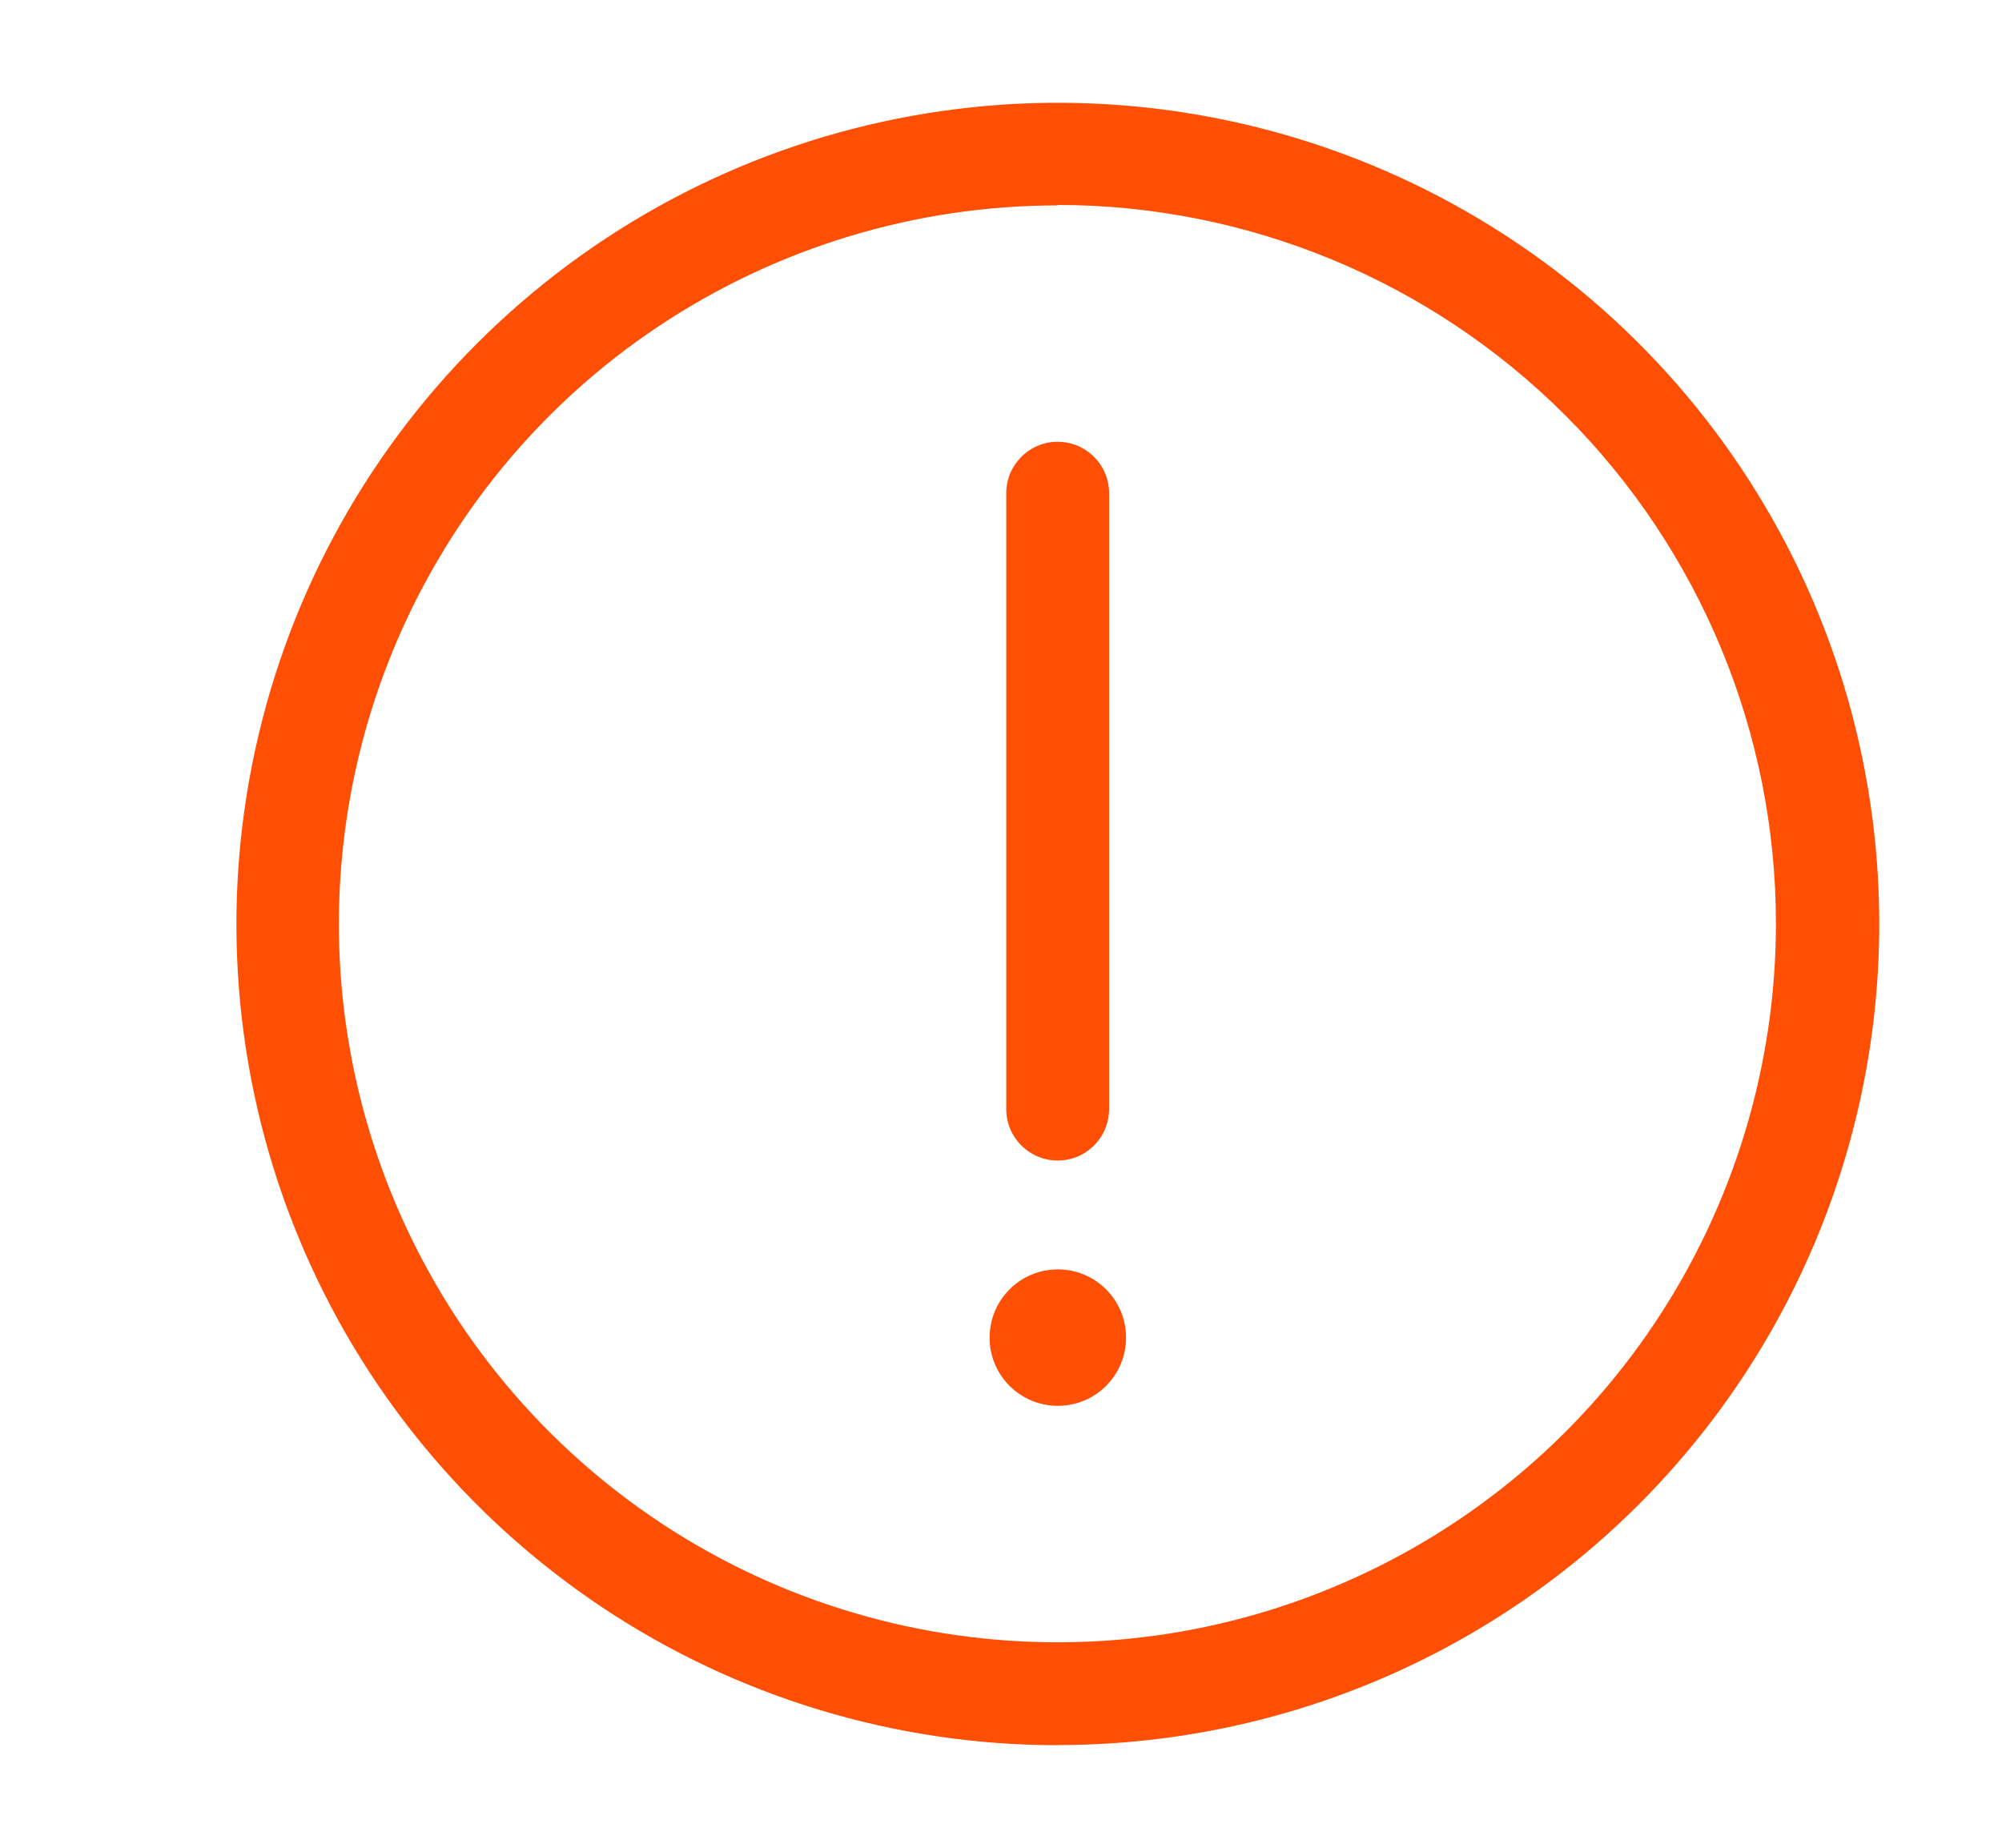
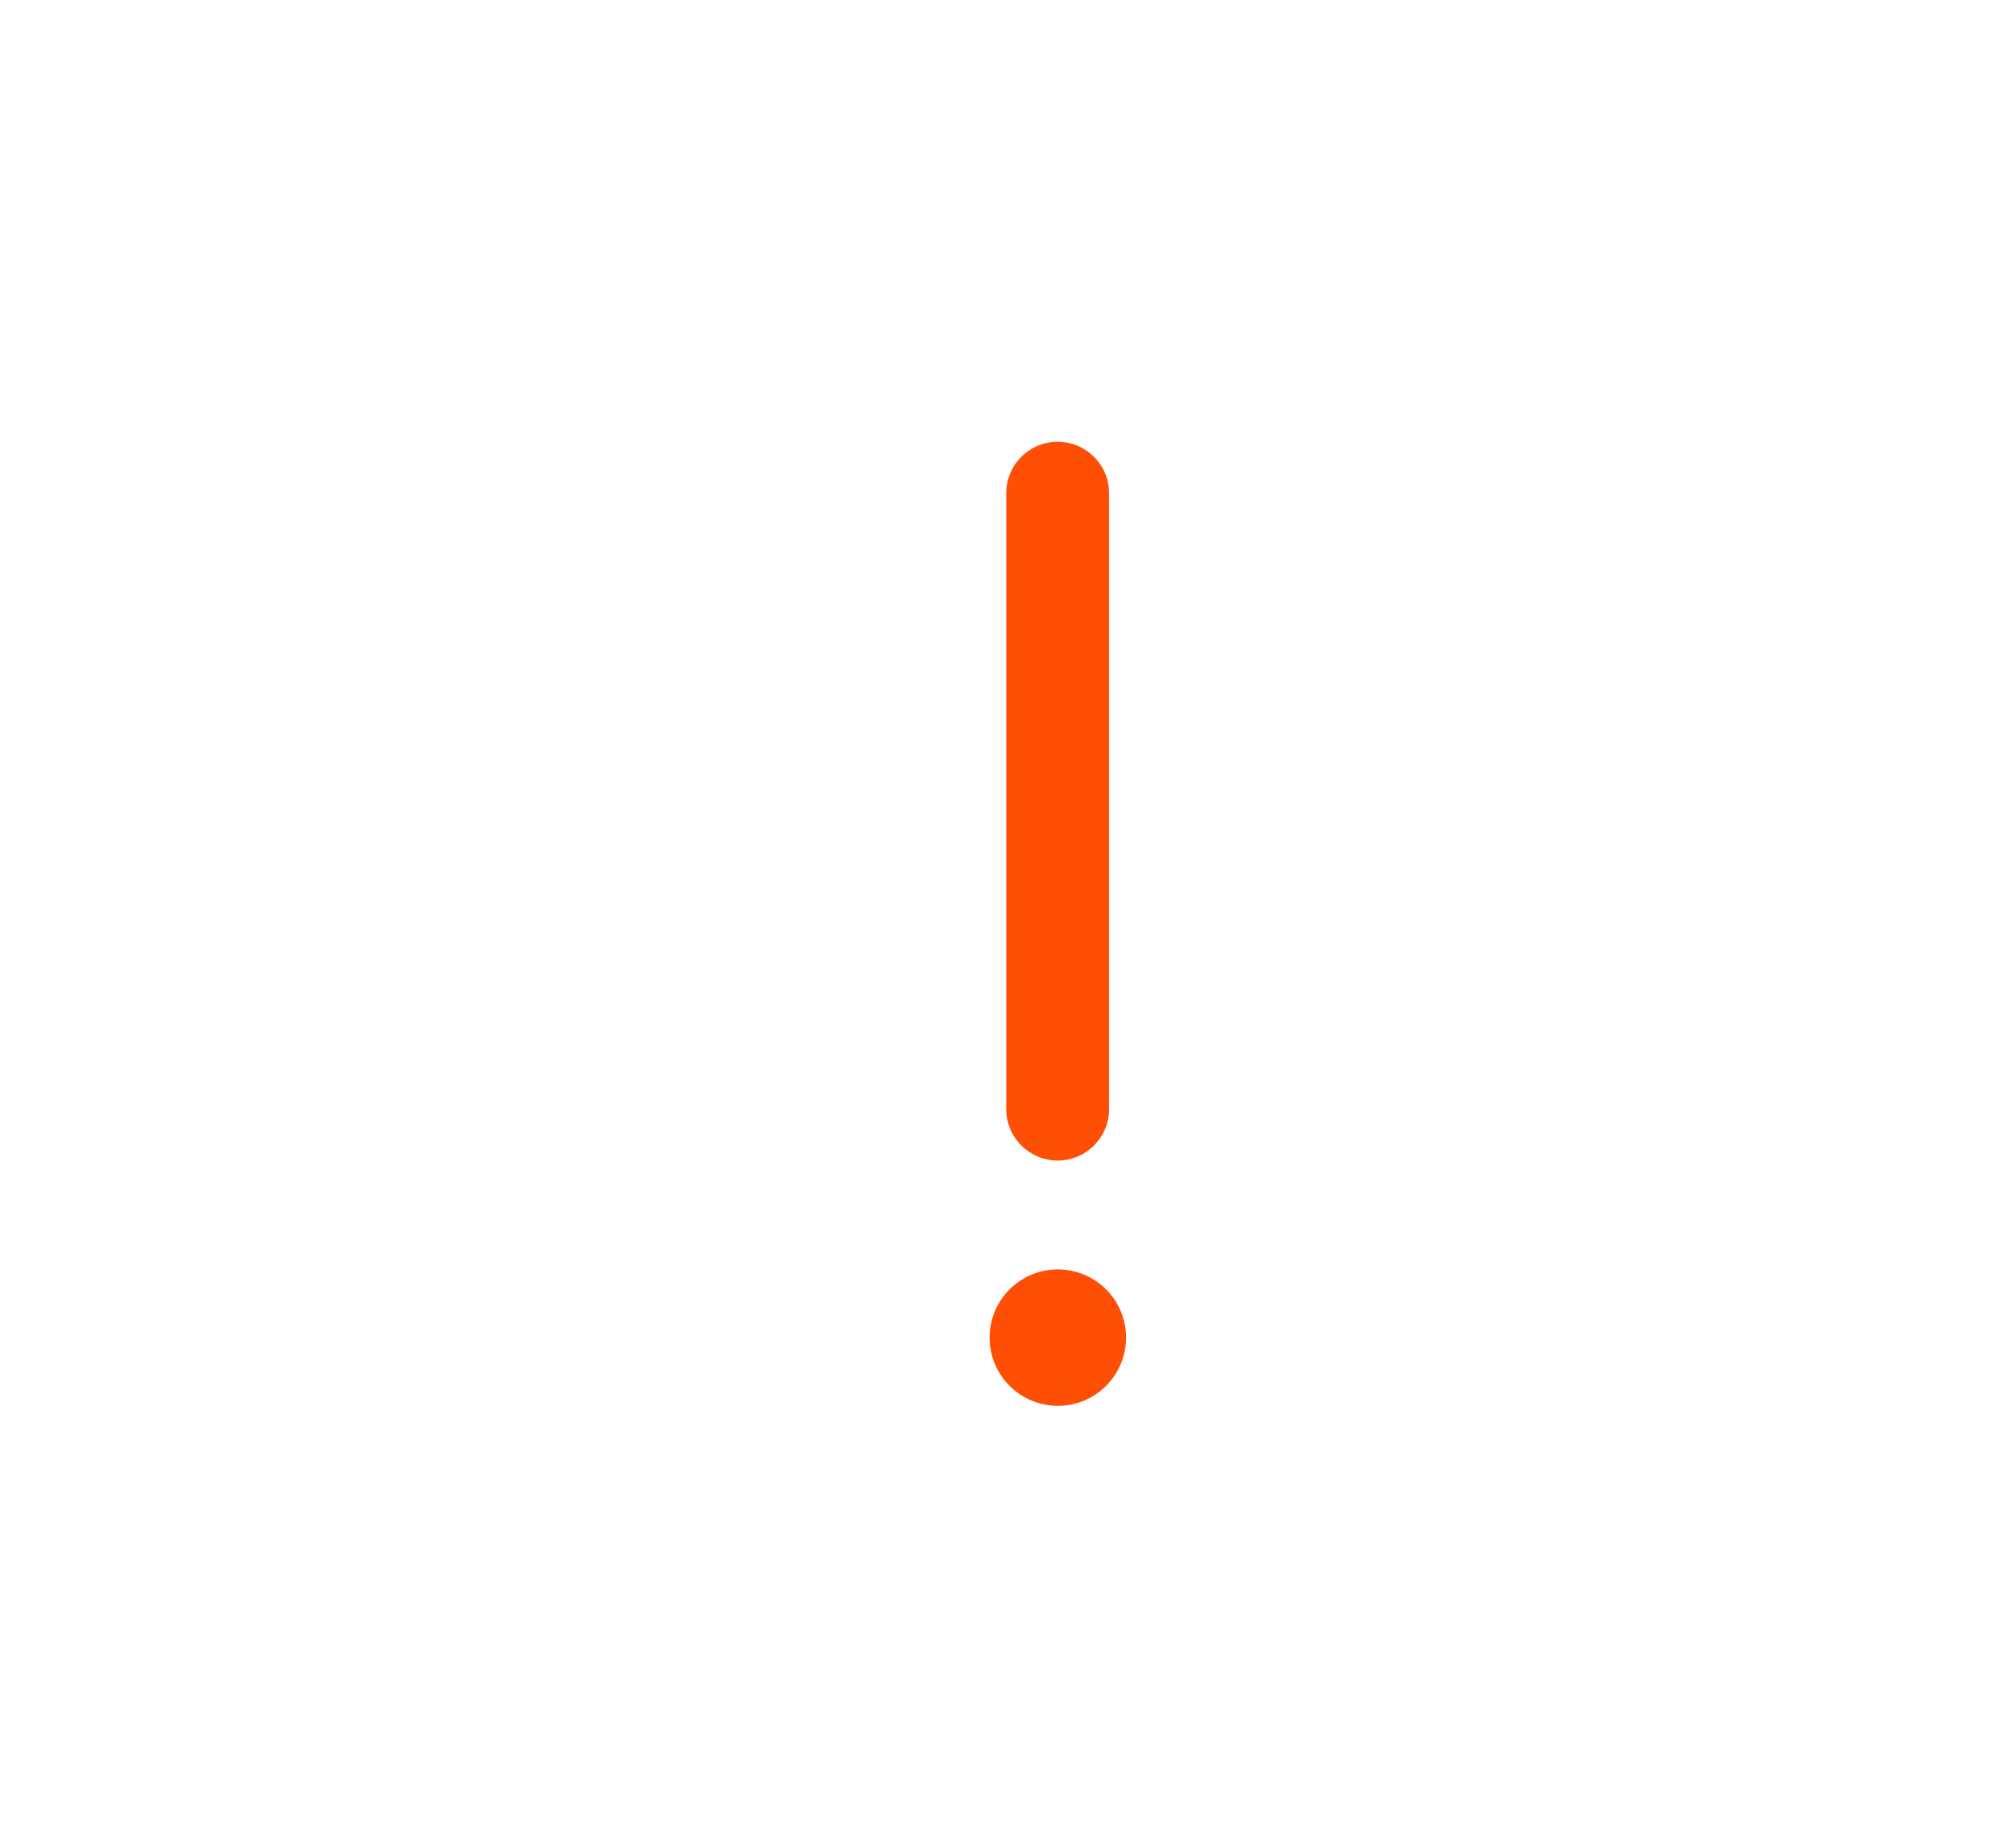
<svg xmlns="http://www.w3.org/2000/svg" fill="none" height="12" viewBox="0 0 13 12" width="13">
  <clipPath id="a">
    <path d="m.869 0h12v12h-12z" />
  </clipPath>
  <g clip-path="url(#a)" fill="#fe4f05">
    <path d="m6.869 9.13c.245 0 .443-.198.443-.443 0-.245-.198-.443-.443-.443-.245 0-.443.198-.443.443 0 .245.198.443.443.443z" />
    <path d="m6.868 7.537c-.088 0-.173-.035-.236-.098-.063-.063-.098-.147-.098-.236v-4c0-.088.035-.173.098-.236.063-.063.147-.098.236-.098s.173.035.236.098.098.147.098.236v4c0 .088-.035.173-.098.236-.063.063-.147.098-.236.098z" />
-     <path d="m6.868 11.334c-1.055 0-2.086-.313-2.963-.899-.877-.586-1.561-1.419-1.964-2.393-.404-.975-.509-2.047-.303-3.081.206-1.035.714-1.985 1.46-2.731s1.696-1.254 2.731-1.46 2.107-.1 3.081.303c.975.404 1.808 1.087 2.394 1.964.586.877.899 1.908.899 2.963 0 1.414-.562 2.771-1.562 3.771-1 1-2.357 1.562-3.771 1.562zm0-10c-.923 0-1.825.274-2.593.786s-1.366 1.242-1.719 2.094c-.353.853-.446 1.791-.266 2.696.18.905.625 1.737 1.277 2.389.653.653 1.484 1.097 2.389 1.277.905.18 1.844.088 2.696-.266.853-.353 1.582-.951 2.094-1.719s.786-1.67.786-2.593c0-1.238-.492-2.425-1.367-3.3-.875-.875-2.062-1.367-3.3-1.367z" />
  </g>
</svg>